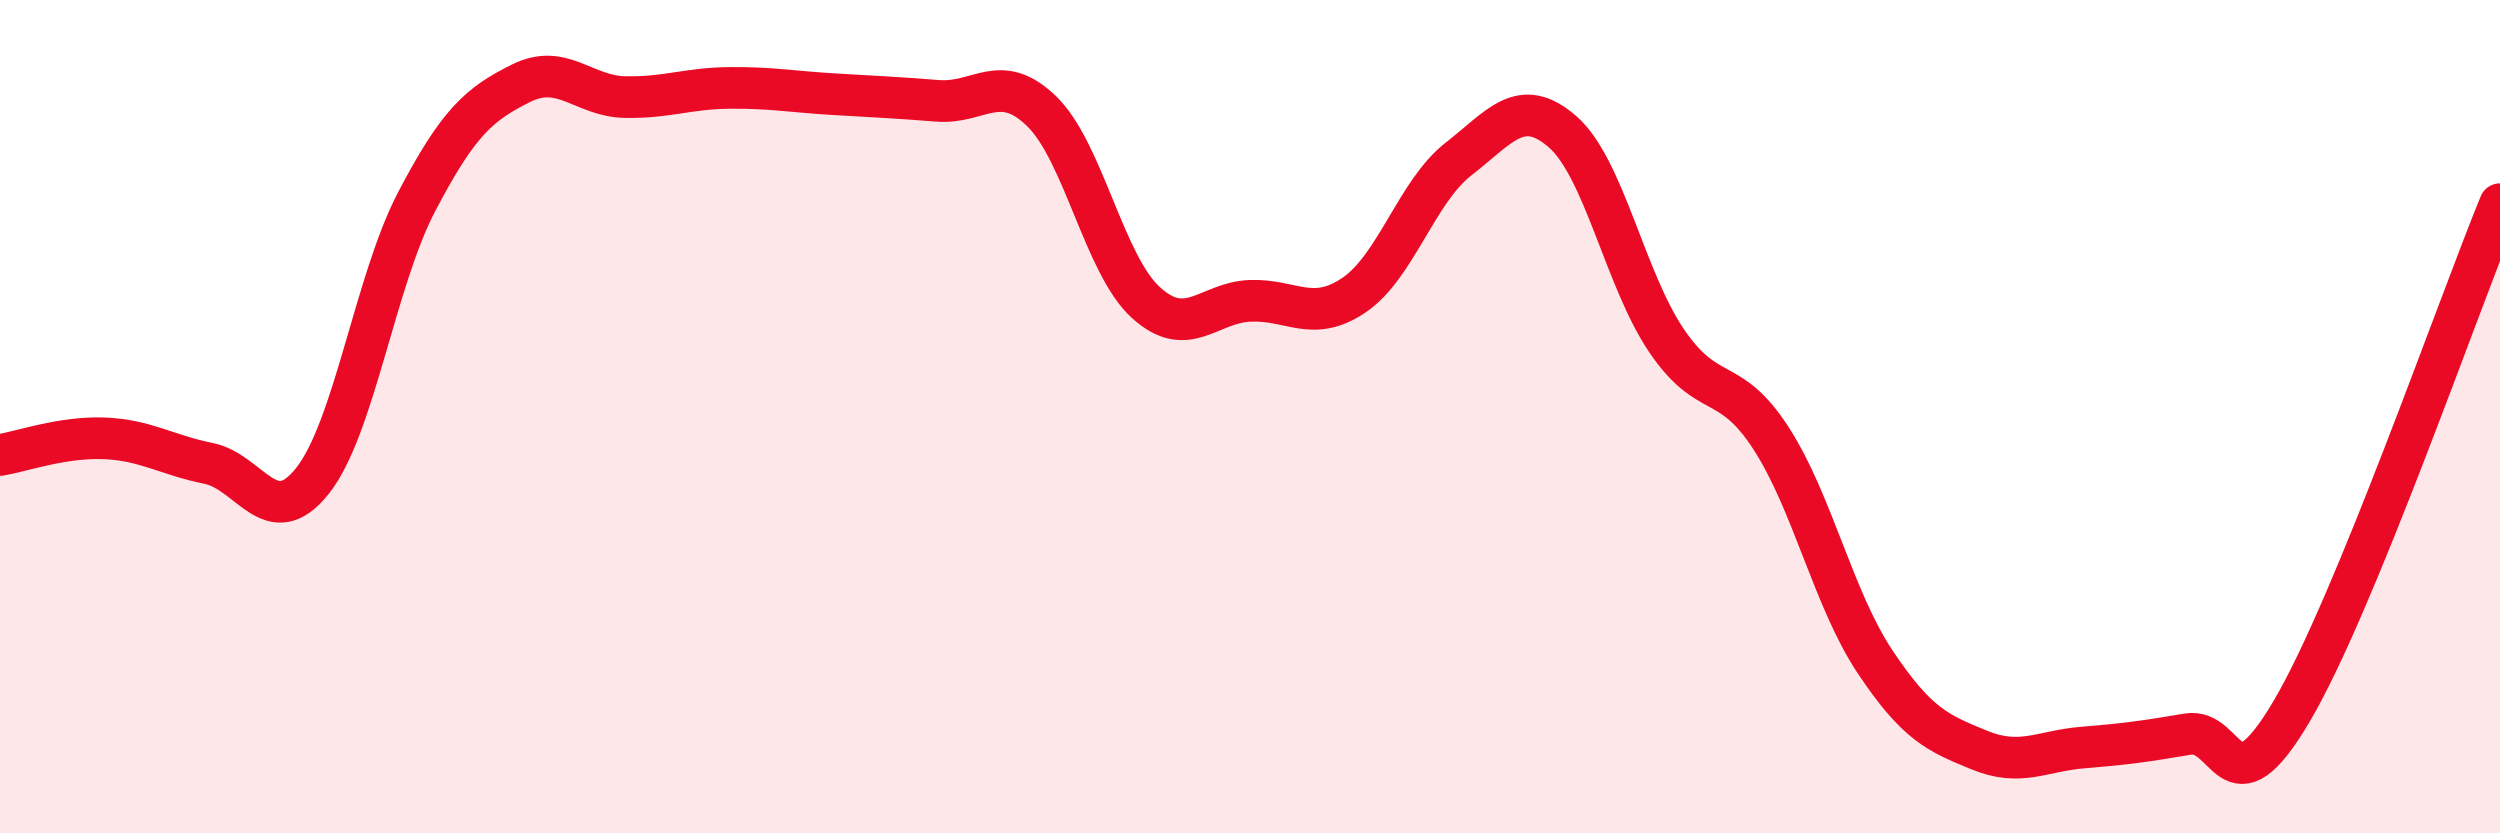
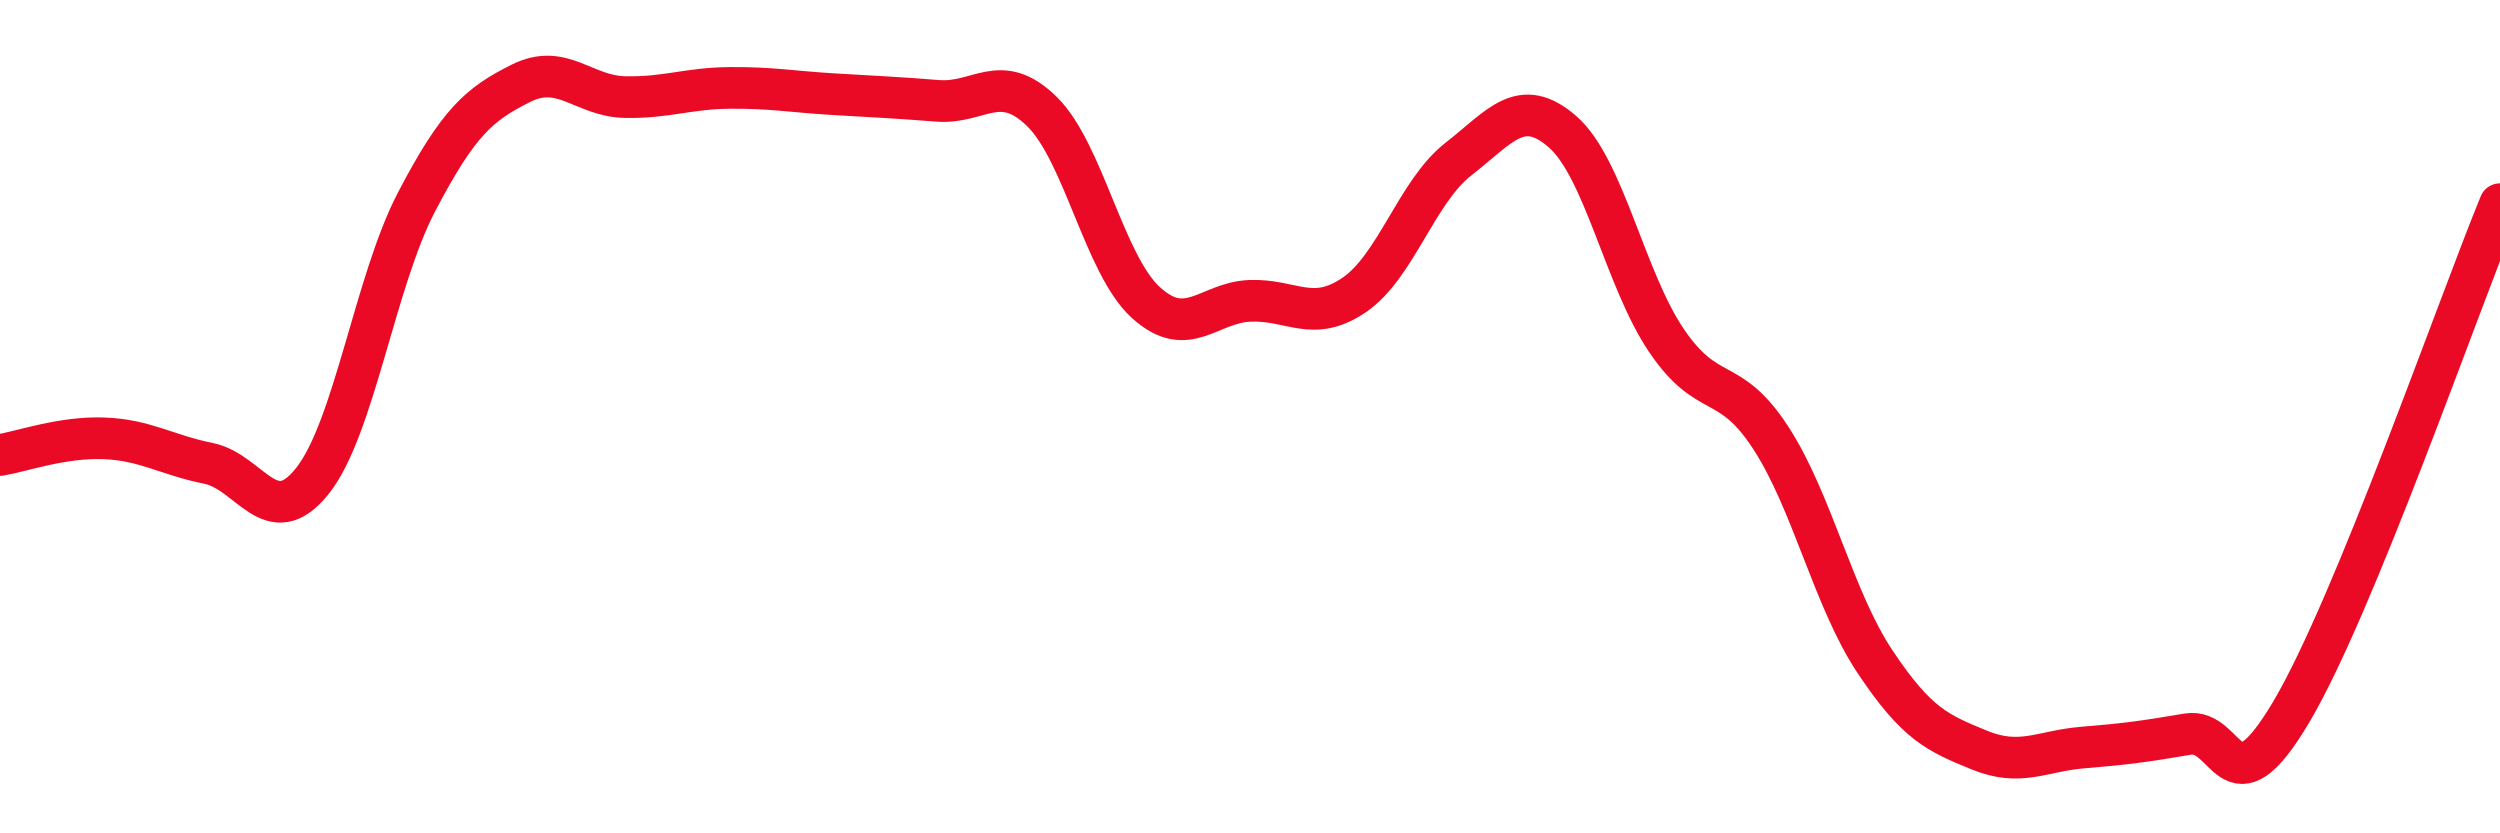
<svg xmlns="http://www.w3.org/2000/svg" width="60" height="20" viewBox="0 0 60 20">
-   <path d="M 0,10.92 C 0.5,10.84 1.5,10.48 2.5,10.52 C 3.5,10.56 4,10.92 5,11.12 C 6,11.32 6.5,12.8 7.5,11.54 C 8.5,10.28 9,6.75 10,4.84 C 11,2.93 11.5,2.5 12.5,2 C 13.5,1.5 14,2.31 15,2.33 C 16,2.35 16.5,2.12 17.5,2.11 C 18.5,2.1 19,2.2 20,2.26 C 21,2.32 21.5,2.34 22.5,2.42 C 23.5,2.5 24,1.7 25,2.67 C 26,3.64 26.5,6.35 27.5,7.26 C 28.5,8.17 29,7.26 30,7.22 C 31,7.18 31.5,7.76 32.5,7.08 C 33.5,6.4 34,4.6 35,3.82 C 36,3.04 36.5,2.29 37.5,3.16 C 38.5,4.03 39,6.71 40,8.18 C 41,9.65 41.5,8.97 42.5,10.51 C 43.5,12.05 44,14.38 45,15.88 C 46,17.38 46.5,17.59 47.5,18 C 48.5,18.41 49,18.02 50,17.94 C 51,17.86 51.5,17.79 52.5,17.62 C 53.5,17.45 53.5,19.61 55,17.07 C 56.5,14.53 59,7.33 60,4.9L60 20L0 20Z" fill="#EB0A25" opacity="0.1" stroke-linecap="round" stroke-linejoin="round" />
  <path d="M 0,10.92 C 0.5,10.84 1.5,10.48 2.5,10.52 C 3.5,10.56 4,10.92 5,11.12 C 6,11.32 6.5,12.8 7.5,11.54 C 8.5,10.28 9,6.75 10,4.84 C 11,2.93 11.5,2.5 12.5,2 C 13.5,1.5 14,2.31 15,2.33 C 16,2.35 16.5,2.12 17.5,2.11 C 18.5,2.1 19,2.2 20,2.26 C 21,2.32 21.5,2.34 22.5,2.42 C 23.5,2.5 24,1.7 25,2.67 C 26,3.64 26.5,6.35 27.5,7.26 C 28.5,8.17 29,7.26 30,7.22 C 31,7.18 31.5,7.76 32.5,7.08 C 33.5,6.4 34,4.6 35,3.82 C 36,3.04 36.5,2.29 37.5,3.16 C 38.5,4.03 39,6.71 40,8.18 C 41,9.65 41.5,8.97 42.5,10.51 C 43.5,12.05 44,14.38 45,15.88 C 46,17.38 46.5,17.59 47.5,18 C 48.5,18.41 49,18.02 50,17.94 C 51,17.86 51.5,17.79 52.5,17.62 C 53.5,17.45 53.5,19.61 55,17.07 C 56.5,14.53 59,7.33 60,4.9" stroke="#EB0A25" stroke-width="1" fill="none" stroke-linecap="round" stroke-linejoin="round" />
</svg>